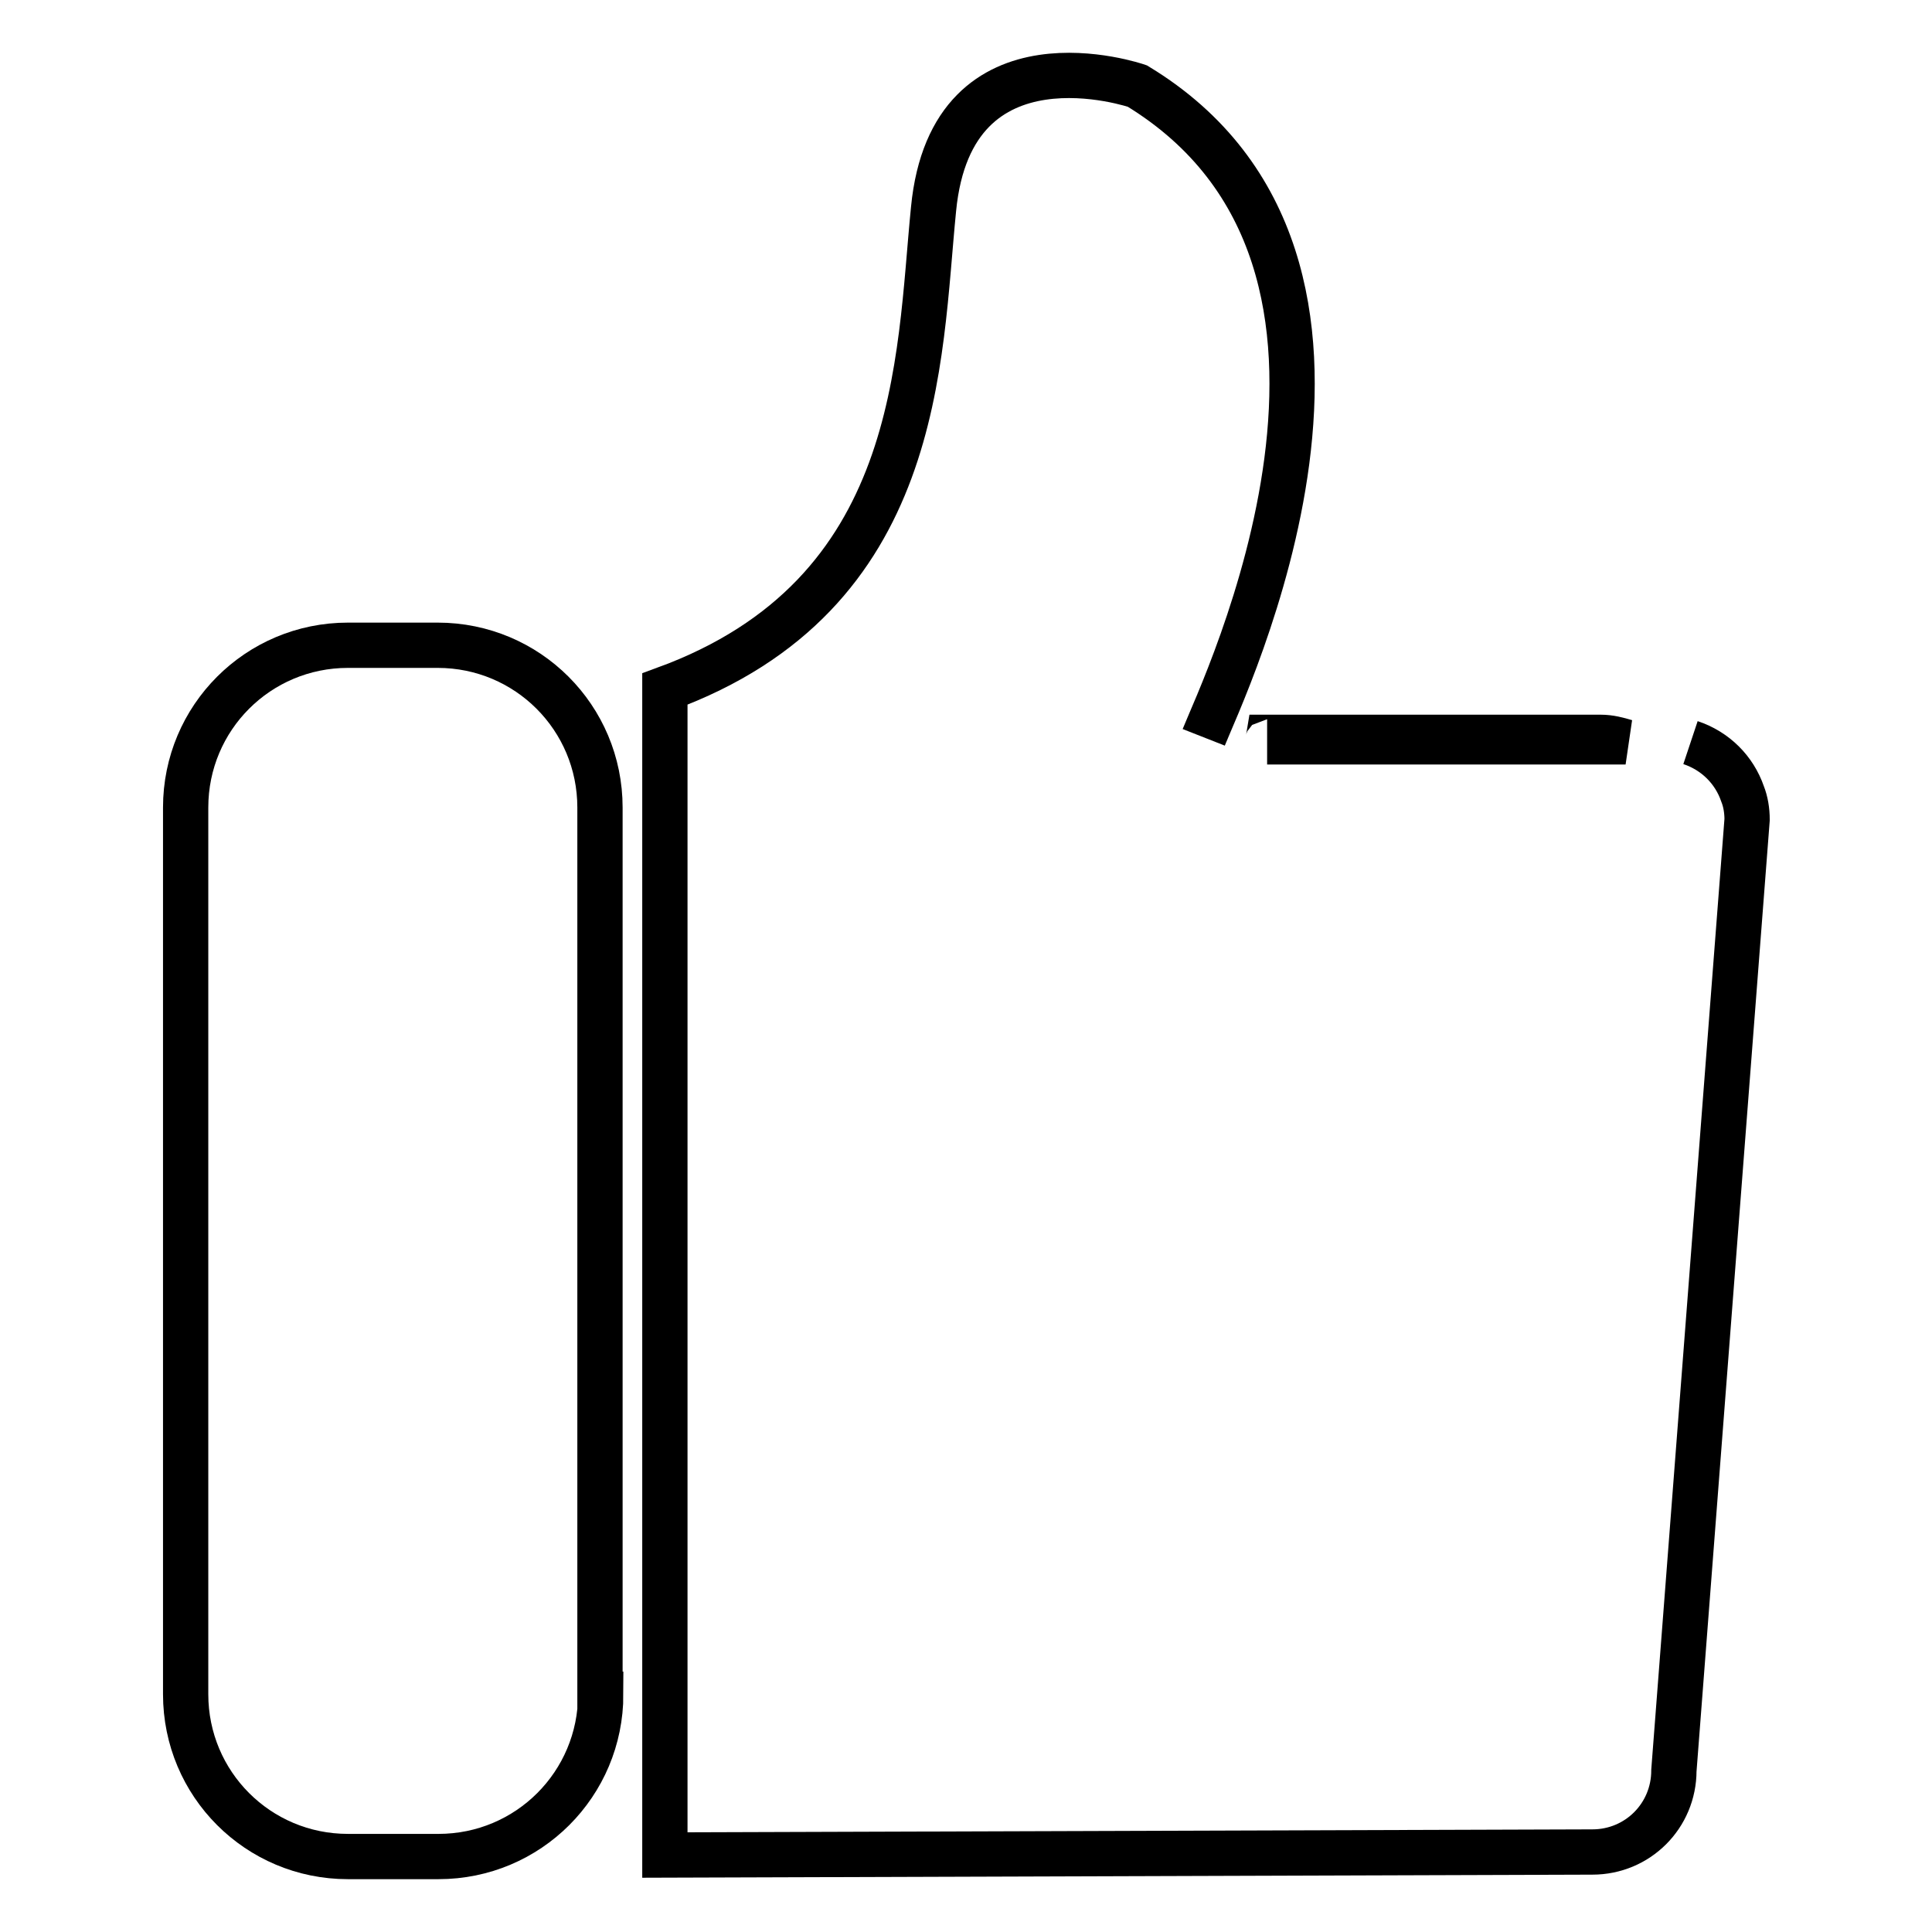
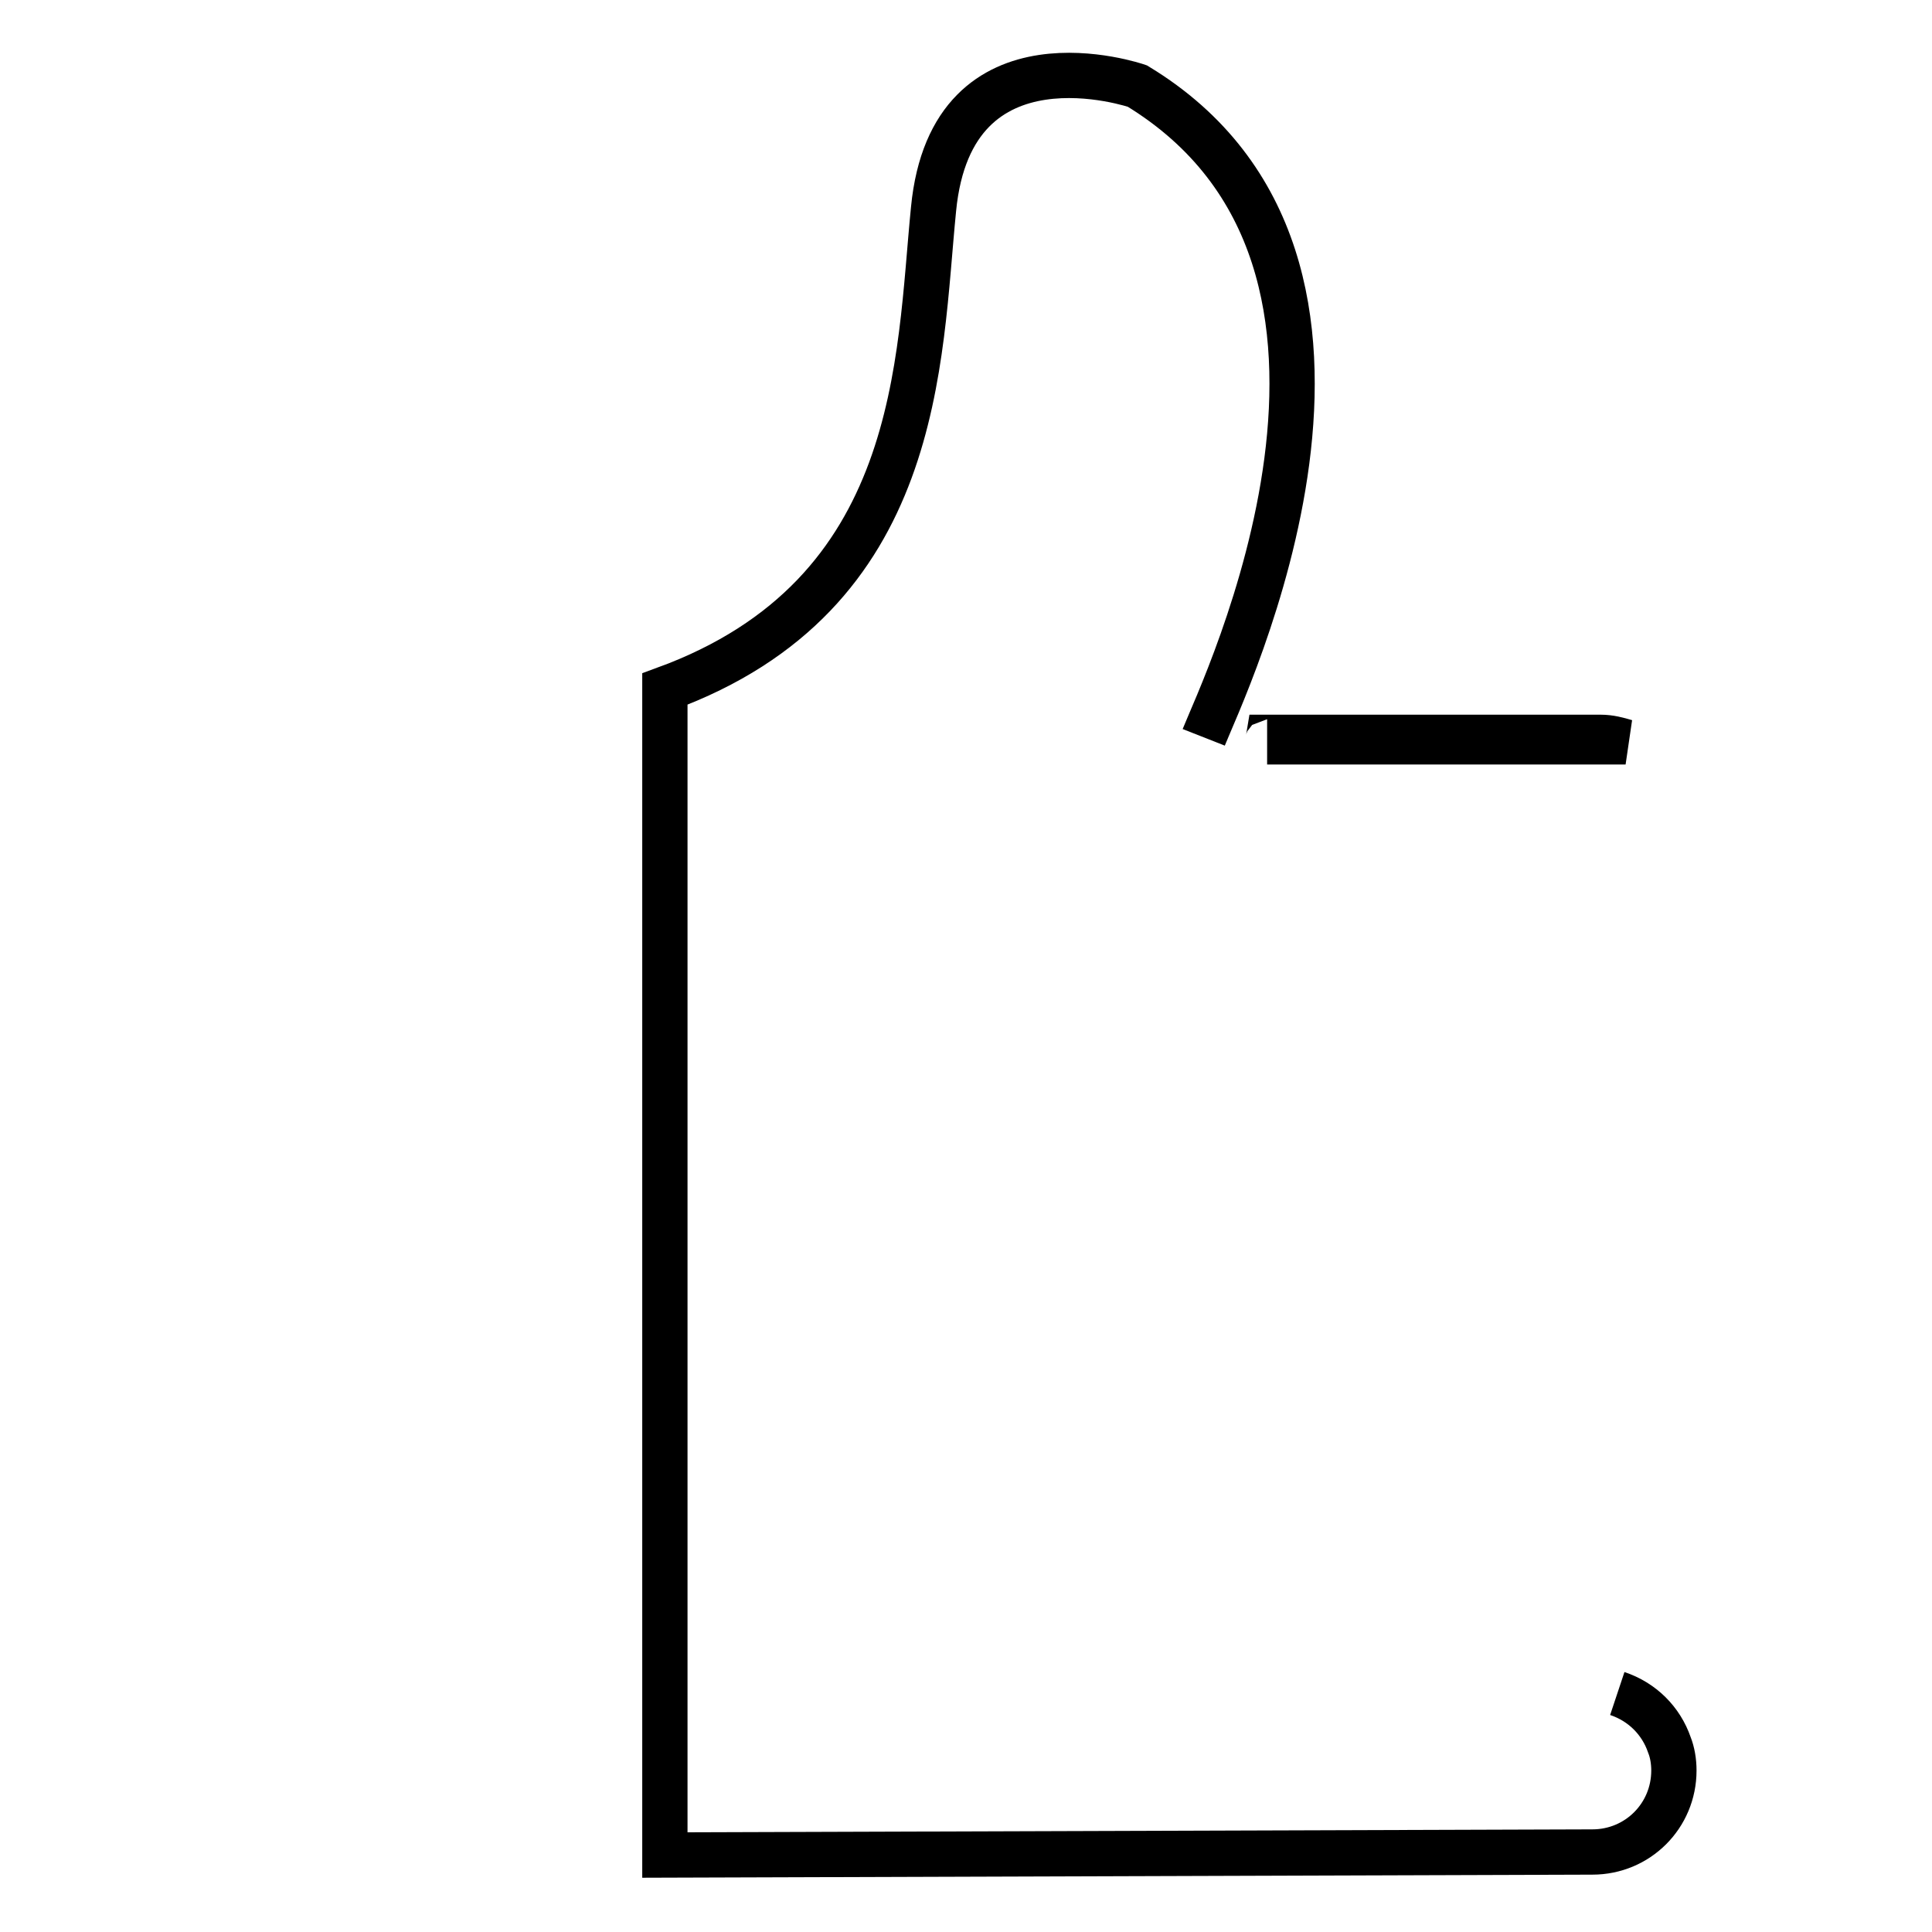
<svg xmlns="http://www.w3.org/2000/svg" version="1.1" x="0px" y="0px" viewBox="0 0 256 256" enable-background="new 0 0 256 256" xml:space="preserve">
  <g>
    <path stroke-width="6" fill-opacity="0" stroke="#000000" d="M212.1,97.7h-44c-0.1,0.6-0.2,0.6-0.2,0.6h47.5C214.4,98,213.3,97.7,212.1,97.7L212.1,97.7z" />
-     <path stroke-width="6" fill-opacity="0" stroke="#000000" d="M159.5,97.7c2.4-6.1,29.9-62.8-8.8-86.3c0,0-24.6-8.5-27,16.3c-2,20-1.4,51.1-35.6,63.6v154.5l122.9-0.4 c6,0,10.8-4.8,10.8-10.8l9.7-126c0-1.2-0.2-2.4-0.6-3.4c-1.1-3.2-3.6-5.7-6.9-6.8" />
-     <path stroke-width="6" fill-opacity="0" stroke="#000000" d="M79.6,224.5c0,11.9-9.6,21.5-21.5,21.5H46.1c-11.9,0-21.5-9.6-21.5-21.5V107c0-11.9,9.6-21.5,21.5-21.5H58 c11.9,0,21.5,9.6,21.5,21.5V224.5z" />
+     <path stroke-width="6" fill-opacity="0" stroke="#000000" d="M159.5,97.7c2.4-6.1,29.9-62.8-8.8-86.3c0,0-24.6-8.5-27,16.3c-2,20-1.4,51.1-35.6,63.6v154.5l122.9-0.4 c6,0,10.8-4.8,10.8-10.8c0-1.2-0.2-2.4-0.6-3.4c-1.1-3.2-3.6-5.7-6.9-6.8" />
  </g>
</svg>